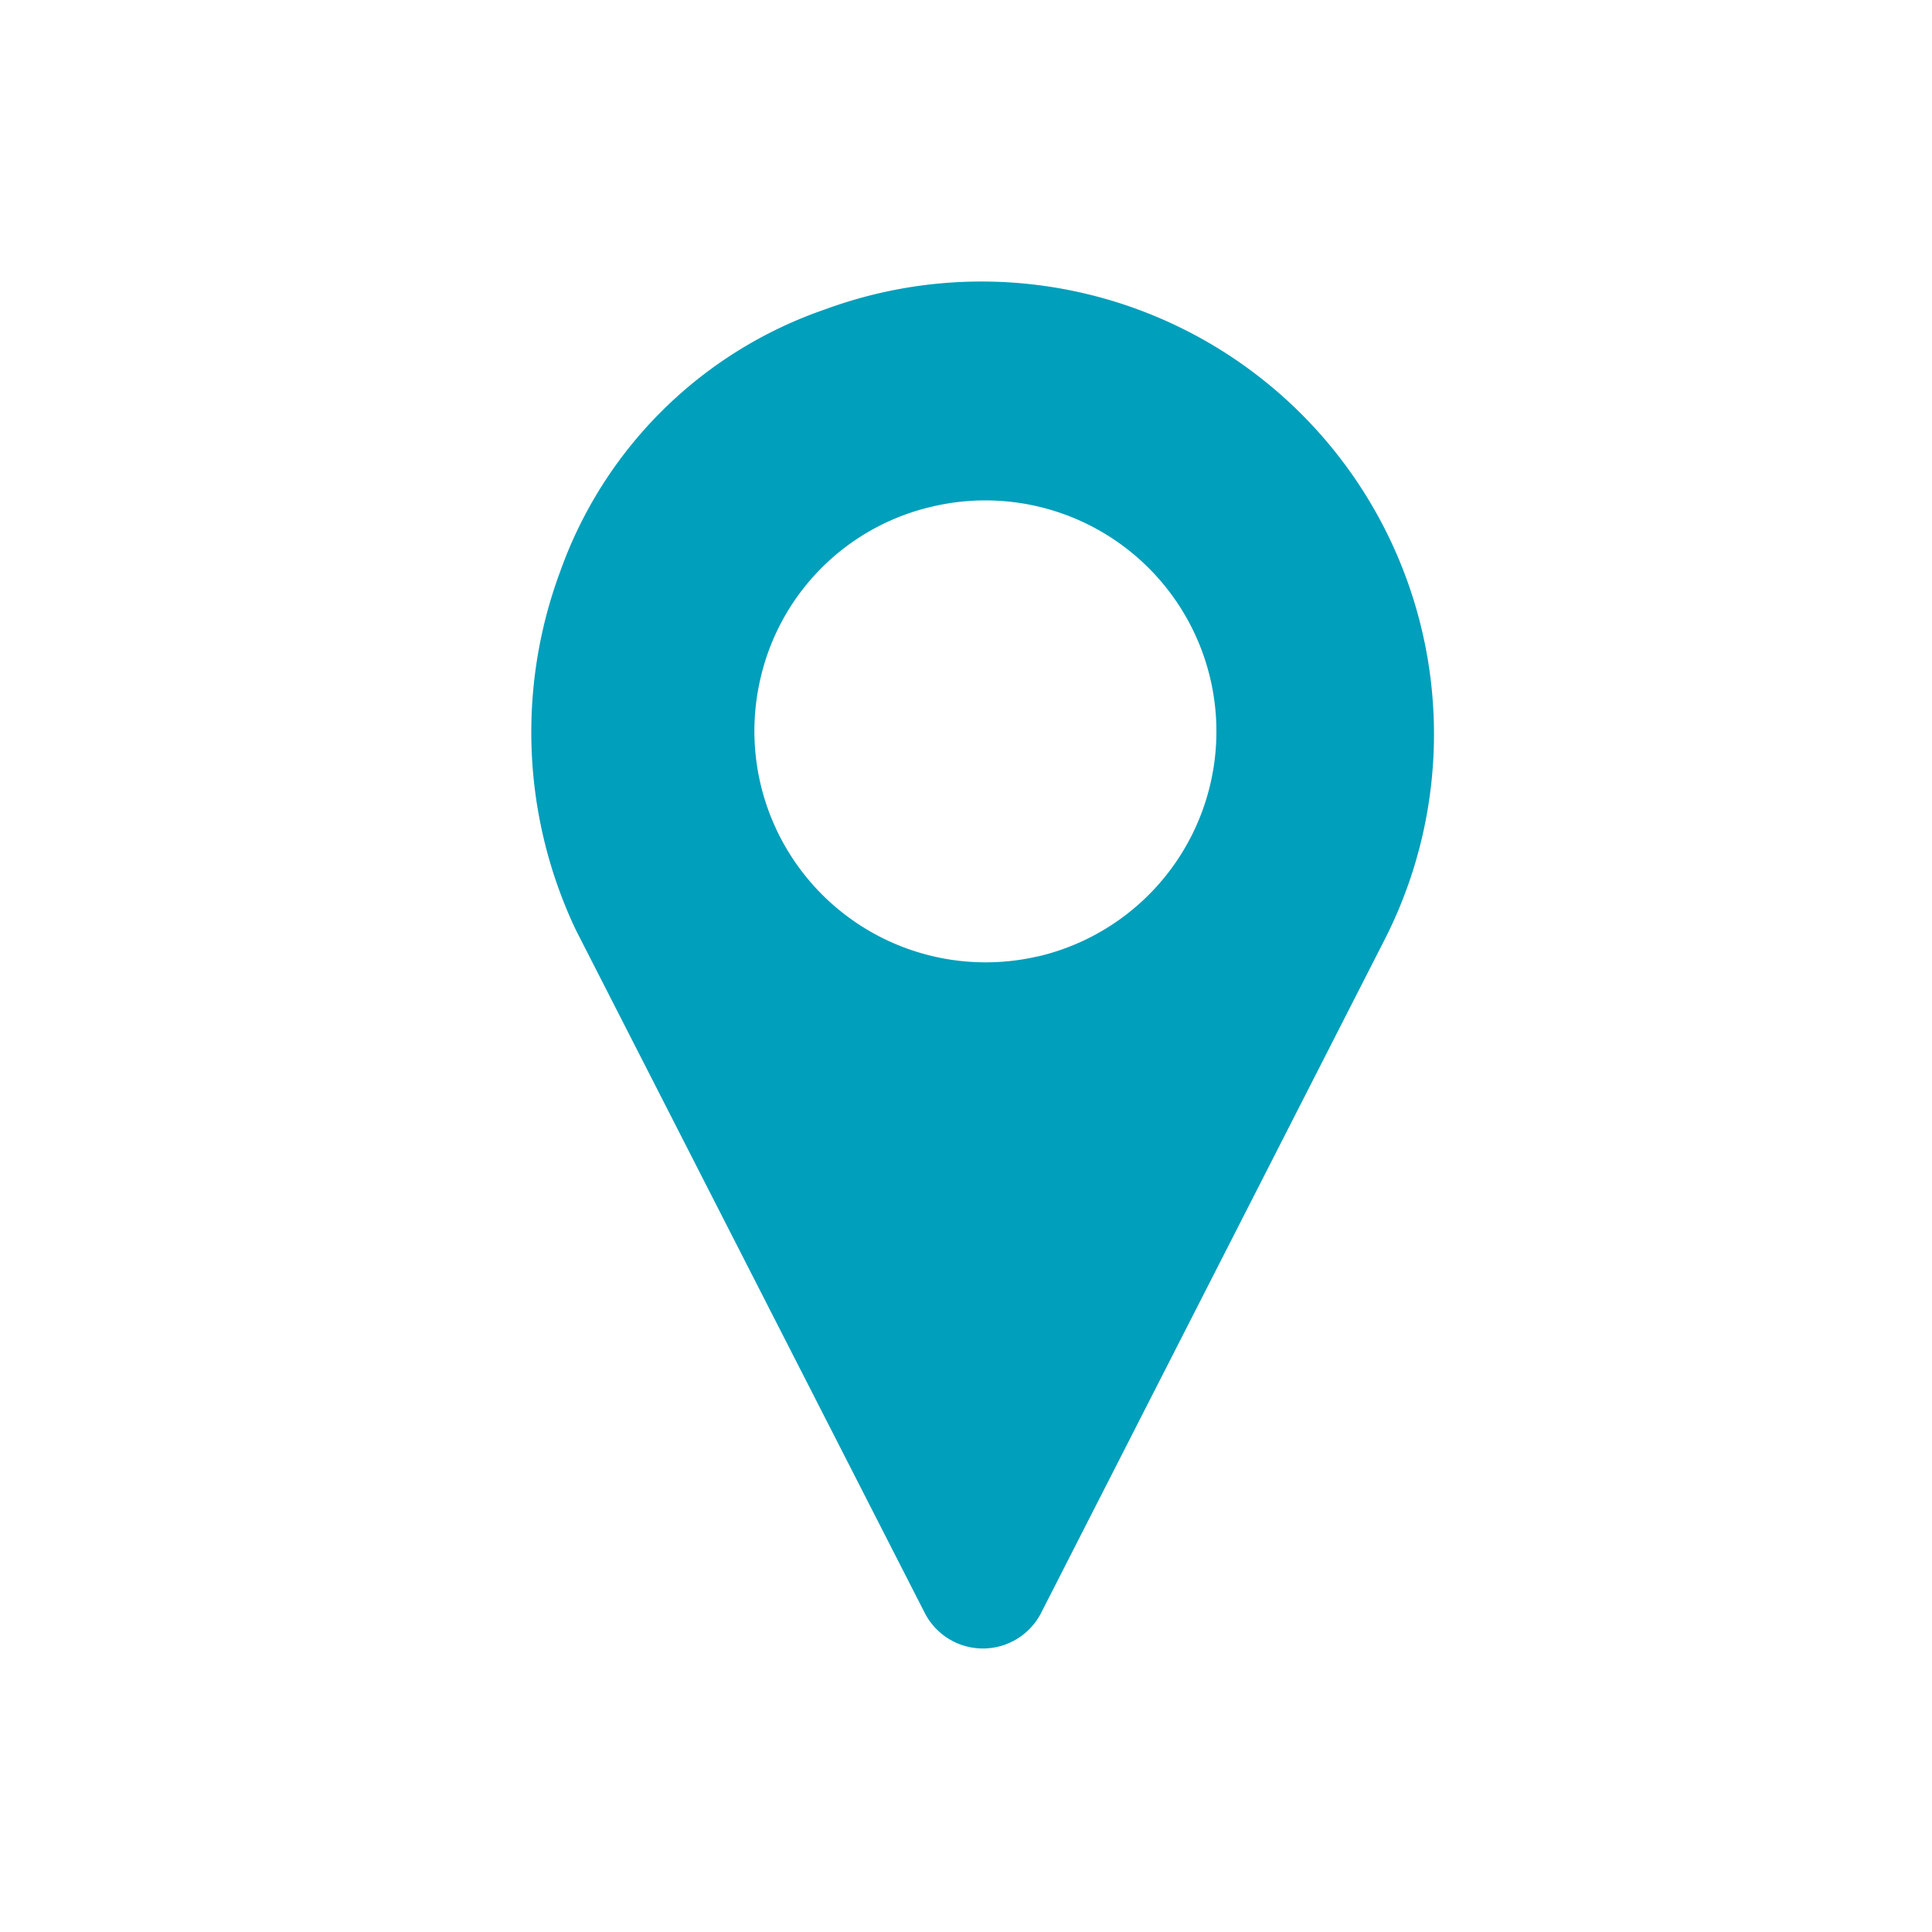
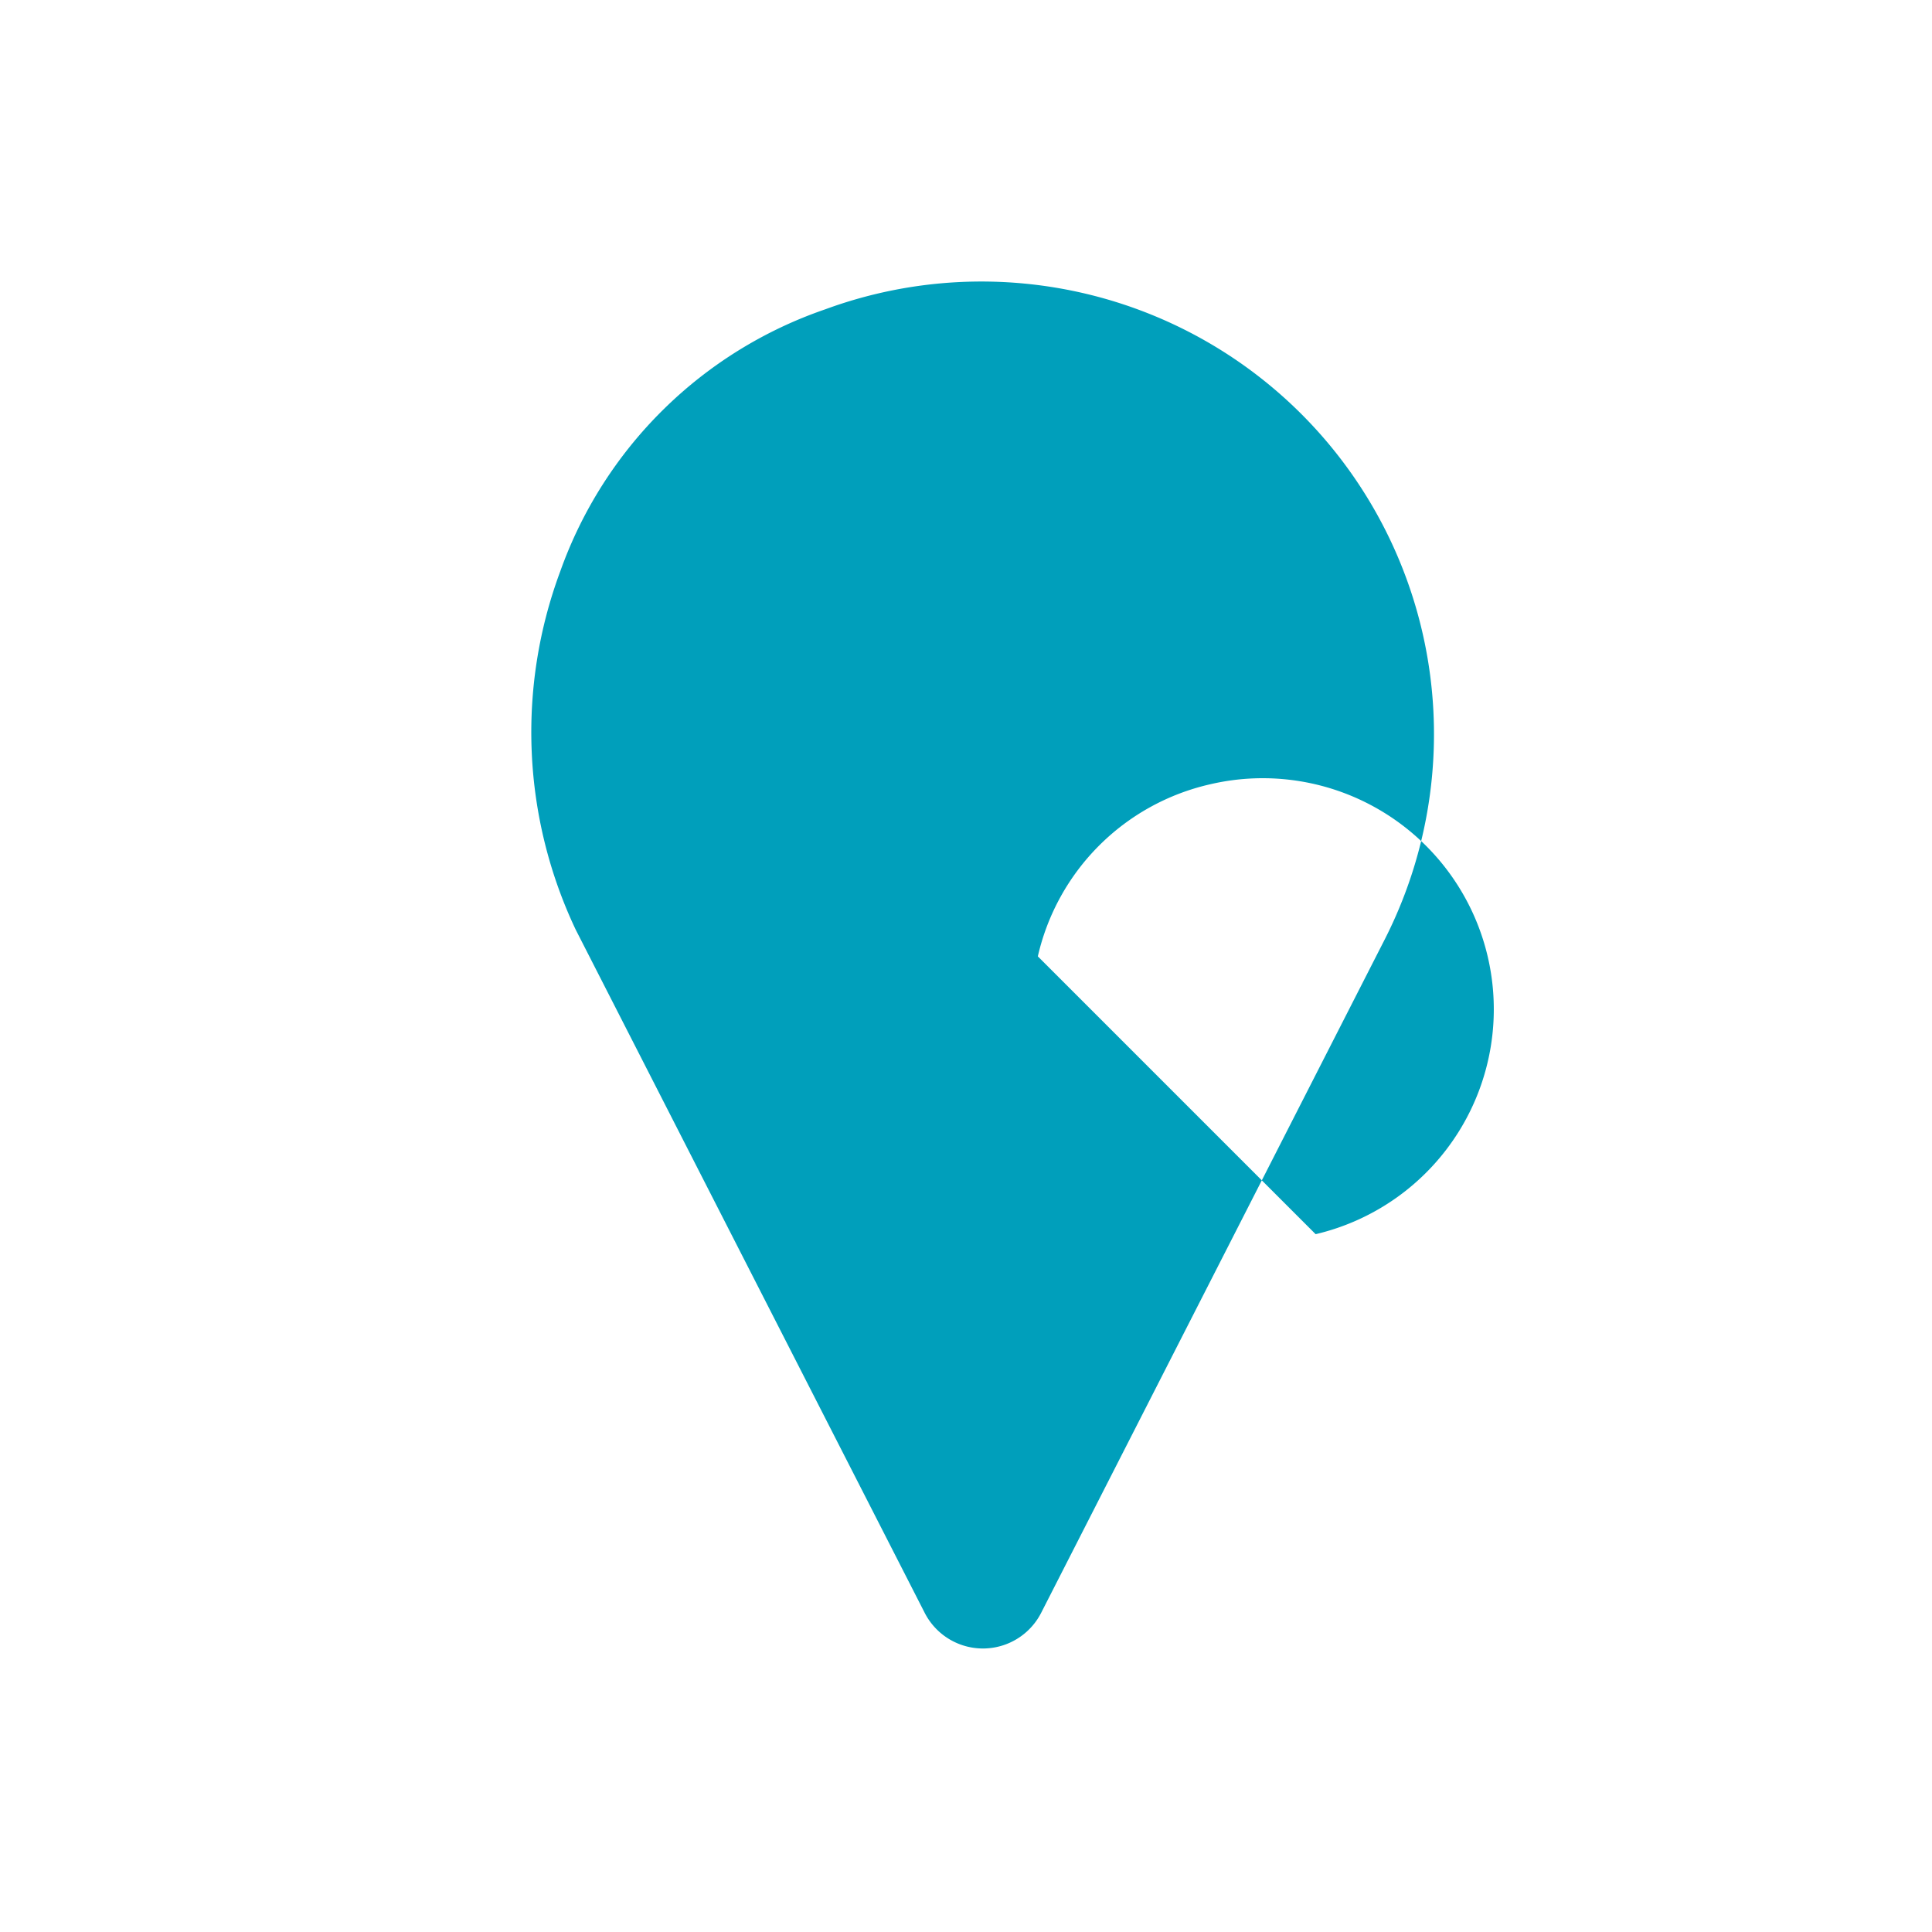
<svg xmlns="http://www.w3.org/2000/svg" viewBox="0 0 91.31 91.31">
  <defs>
    <style>.cls-1{fill:#009fbb;}.cls-2{fill:none;}</style>
  </defs>
  <title>ico-place</title>
  <g id="Capa_2" data-name="Capa 2">
    <g id="Capa_1-2" data-name="Capa 1">
-       <path class="cls-1" d="M39,14.62A20.28,20.28,0,0,0,26.48,27a21.8,21.8,0,0,0,.73,16.94L43.7,76.22a3.09,3.09,0,0,0,5.51,0L65.46,44.37A21.39,21.39,0,0,0,39,14.62ZM49.05,45.2A10.93,10.93,0,0,1,35.94,32.07a10.81,10.81,0,0,1,8.13-8.13,10.92,10.92,0,1,1,5,21.26Z" />
-       <rect class="cls-2" width="91.31" height="91.31" />
+       <path class="cls-1" d="M39,14.62A20.28,20.28,0,0,0,26.48,27a21.8,21.8,0,0,0,.73,16.94L43.7,76.22a3.09,3.09,0,0,0,5.51,0L65.46,44.37A21.39,21.39,0,0,0,39,14.62ZM49.05,45.2a10.81,10.81,0,0,1,8.13-8.13,10.92,10.92,0,1,1,5,21.26Z" />
    </g>
  </g>
</svg>